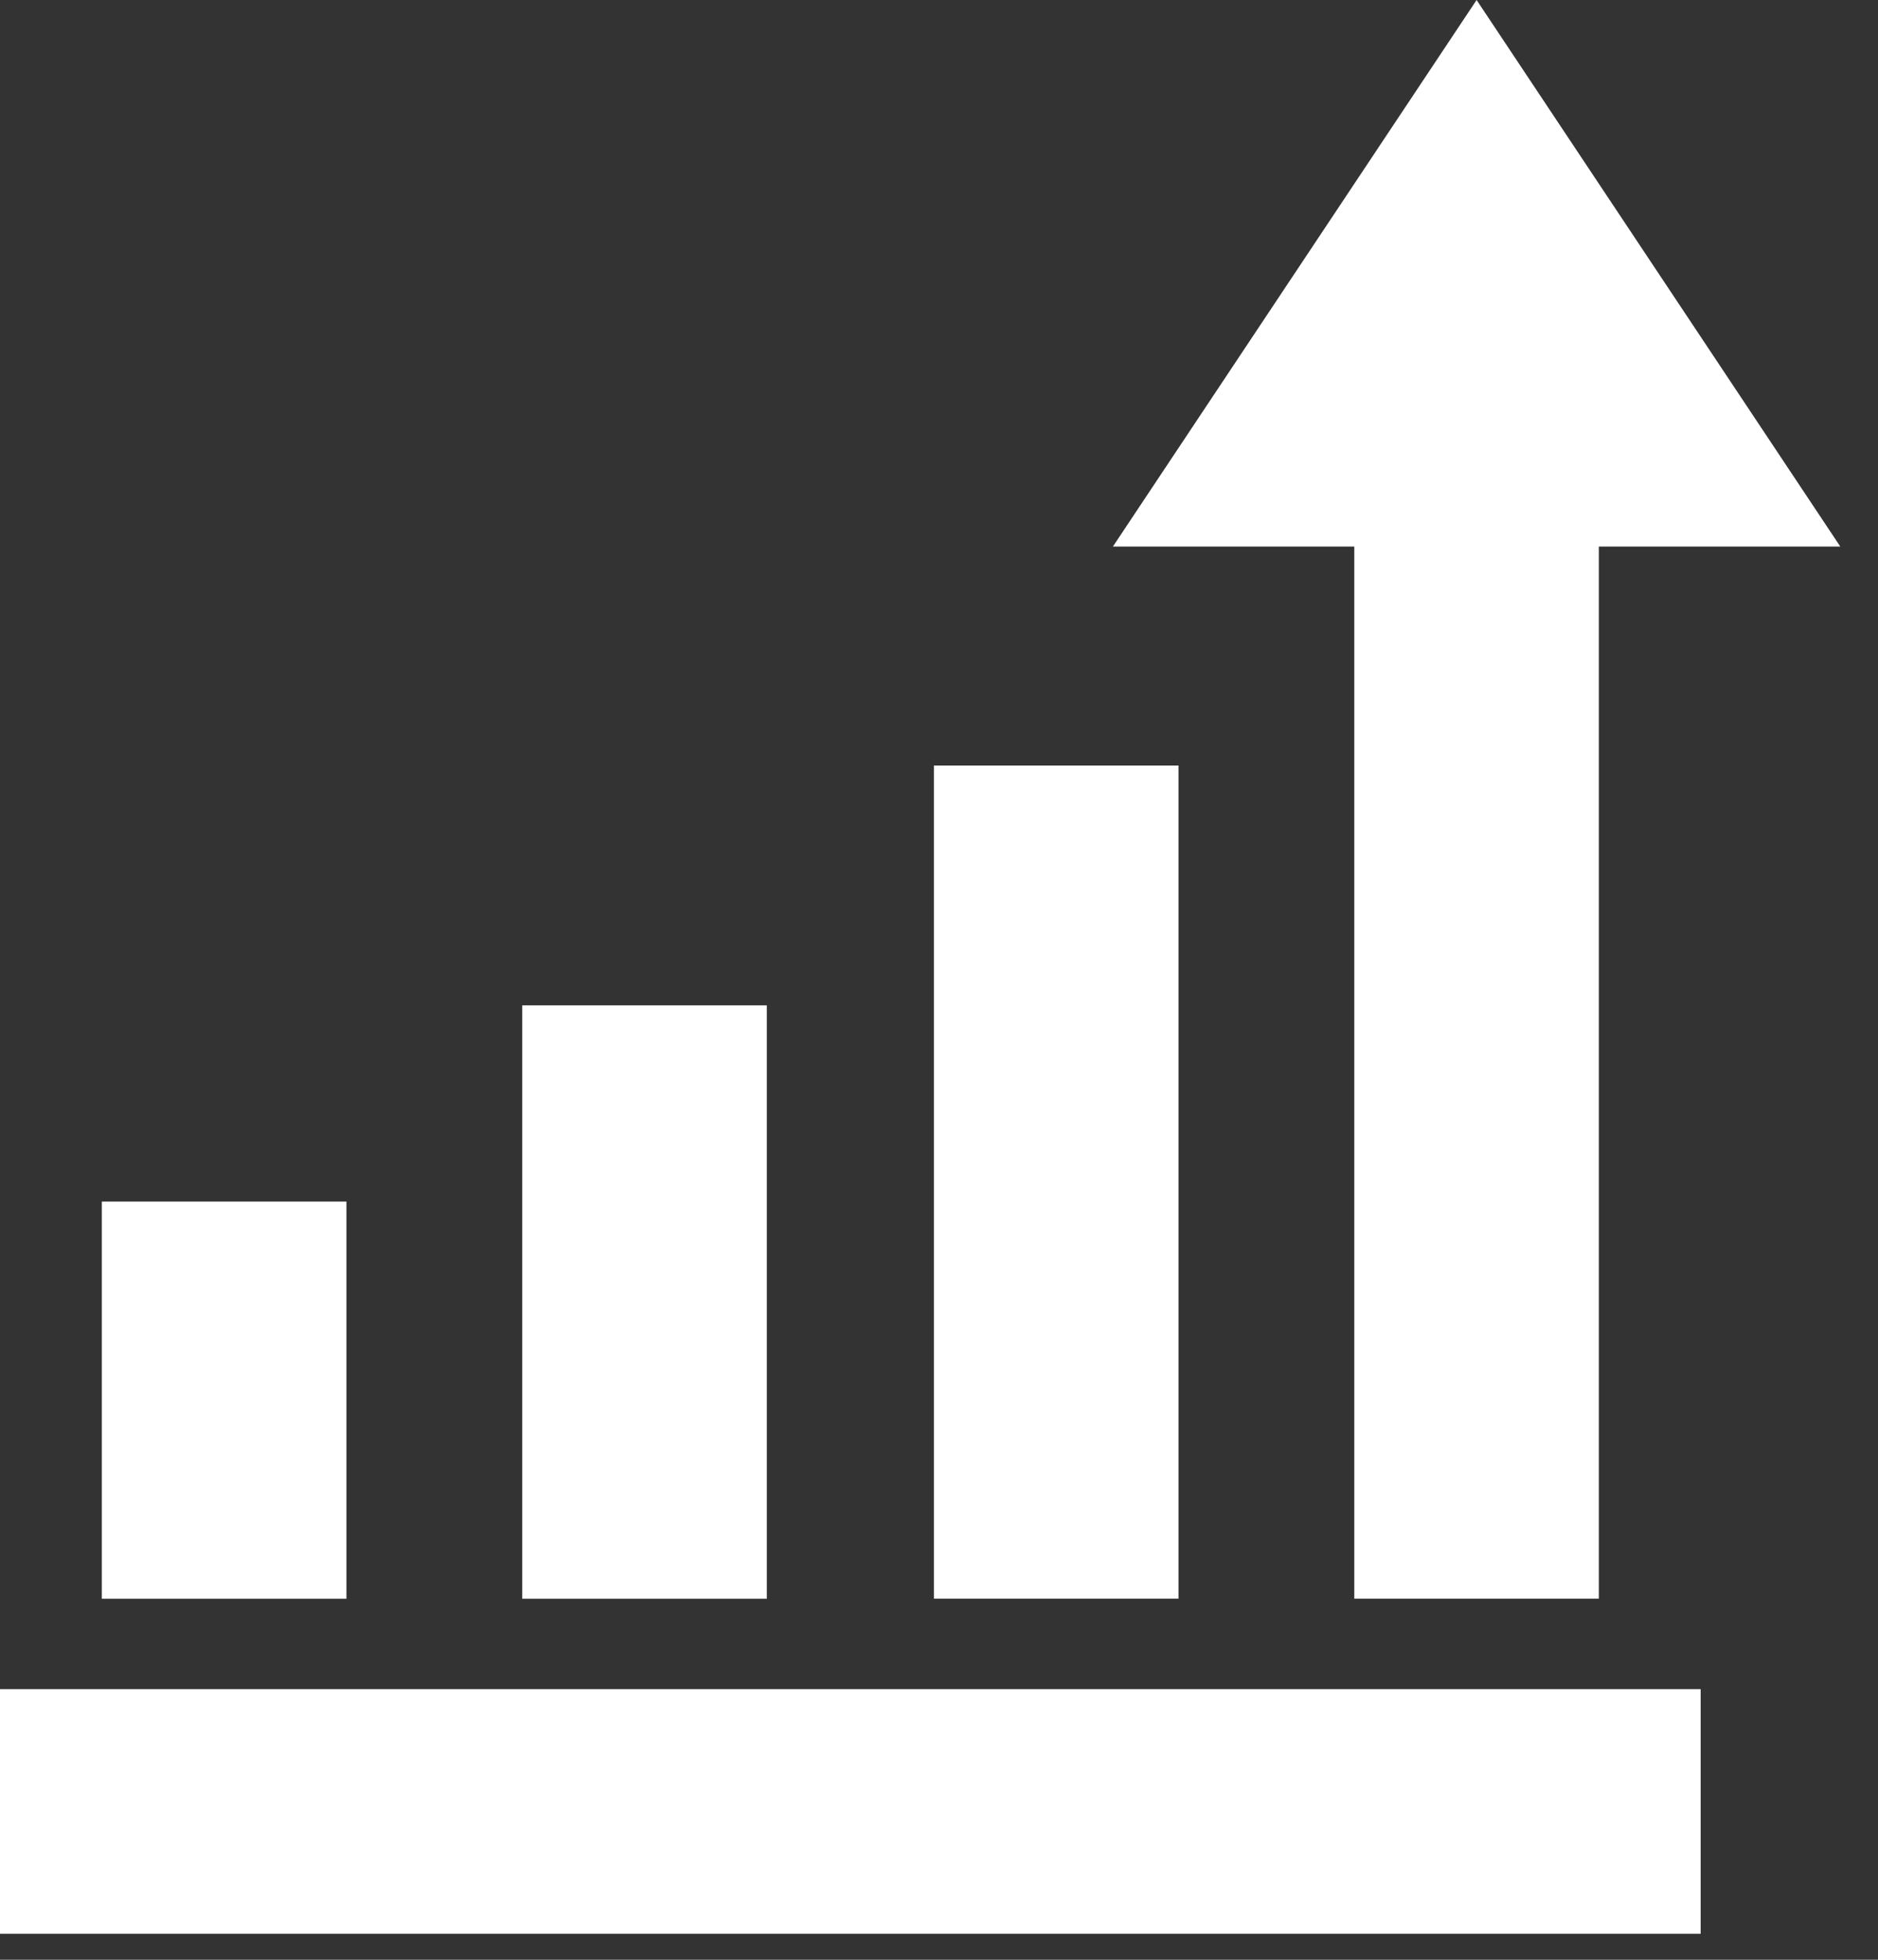
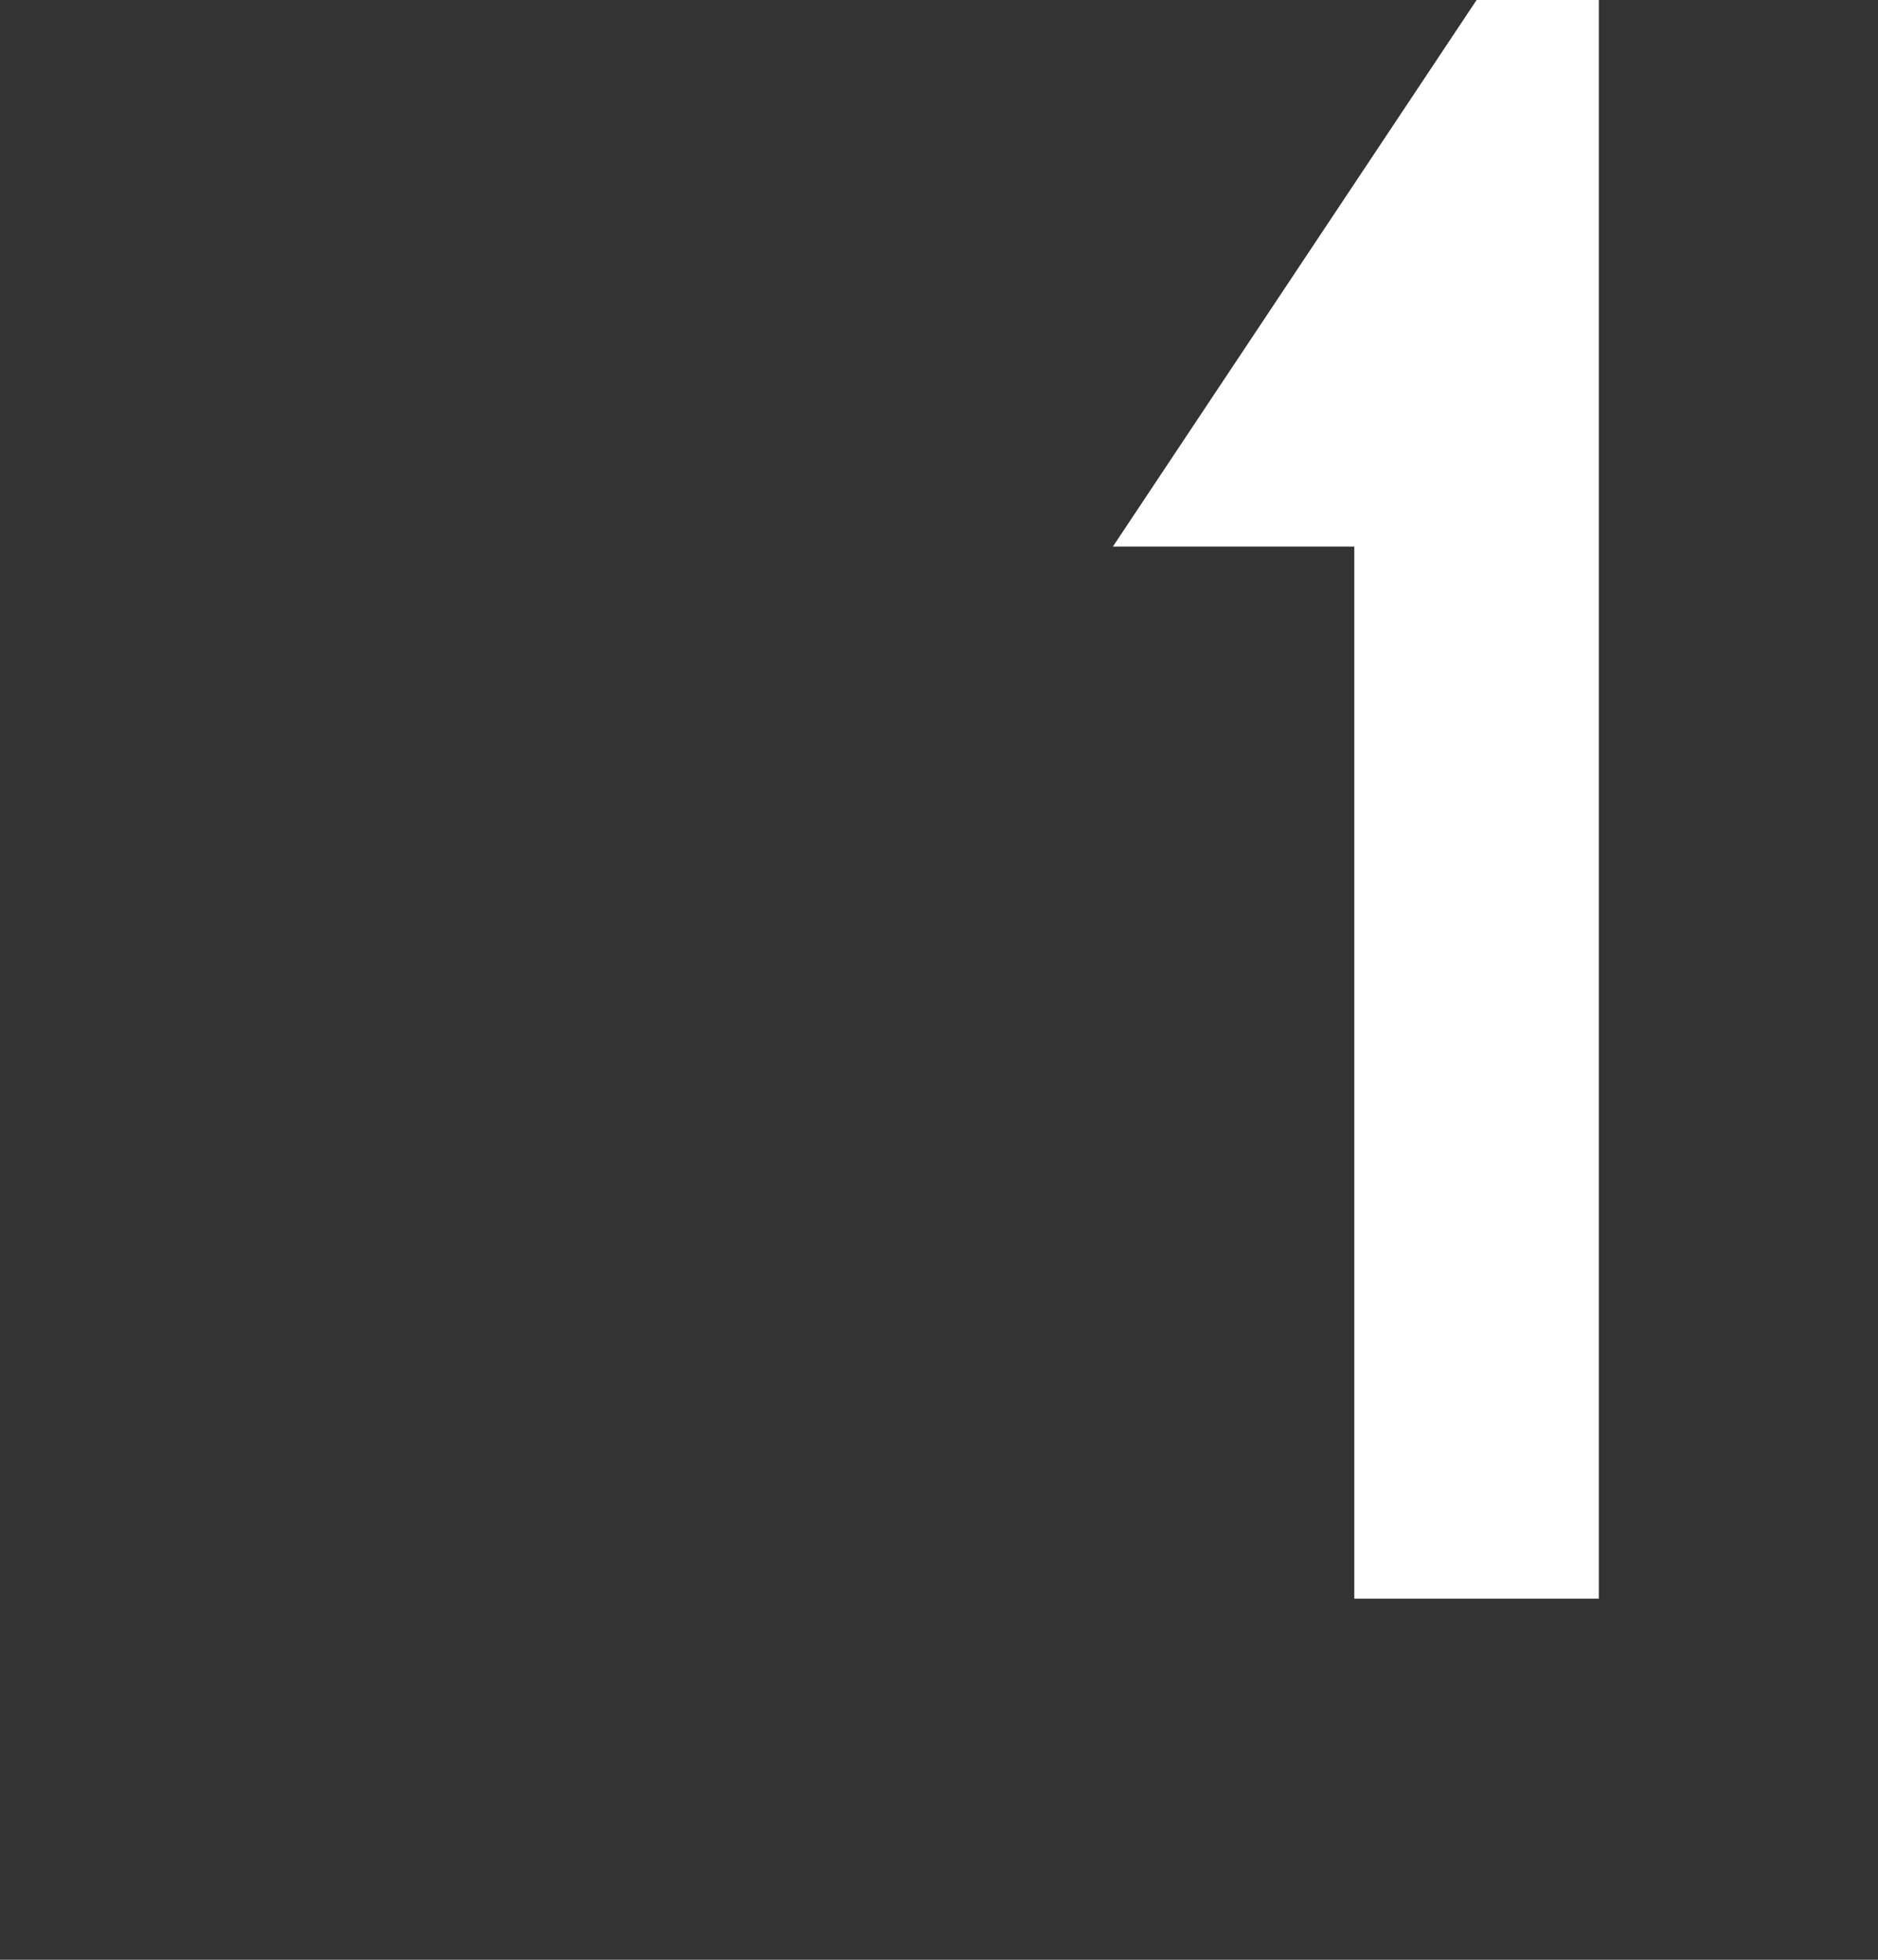
<svg xmlns="http://www.w3.org/2000/svg" width="23" height="24" viewBox="0 0 23 24" fill="none">
  <rect x="0" y="0" width="23" height="24" fill="#333333" stroke="none" />
-   <path d="M16.586 6.693H13.63L18.084 -7.62939e-06L22.538 6.693H19.581V19.578H16.586V6.693Z" fill="white" />
-   <path d="M14.433 9.375H11.438V19.578H14.433V9.375Z" fill="white" />
-   <path d="M20.828 20.686H0V23.682H20.828V20.686Z" fill="white" />
-   <path d="M4.243 14.715H1.247V19.579H4.243V14.715Z" fill="white" />
-   <path d="M9.391 12.312H6.396V19.579H9.391V12.312Z" fill="white" />
+   <path d="M16.586 6.693H13.63L18.084 -7.62939e-06H19.581V19.578H16.586V6.693Z" fill="white" />
</svg>